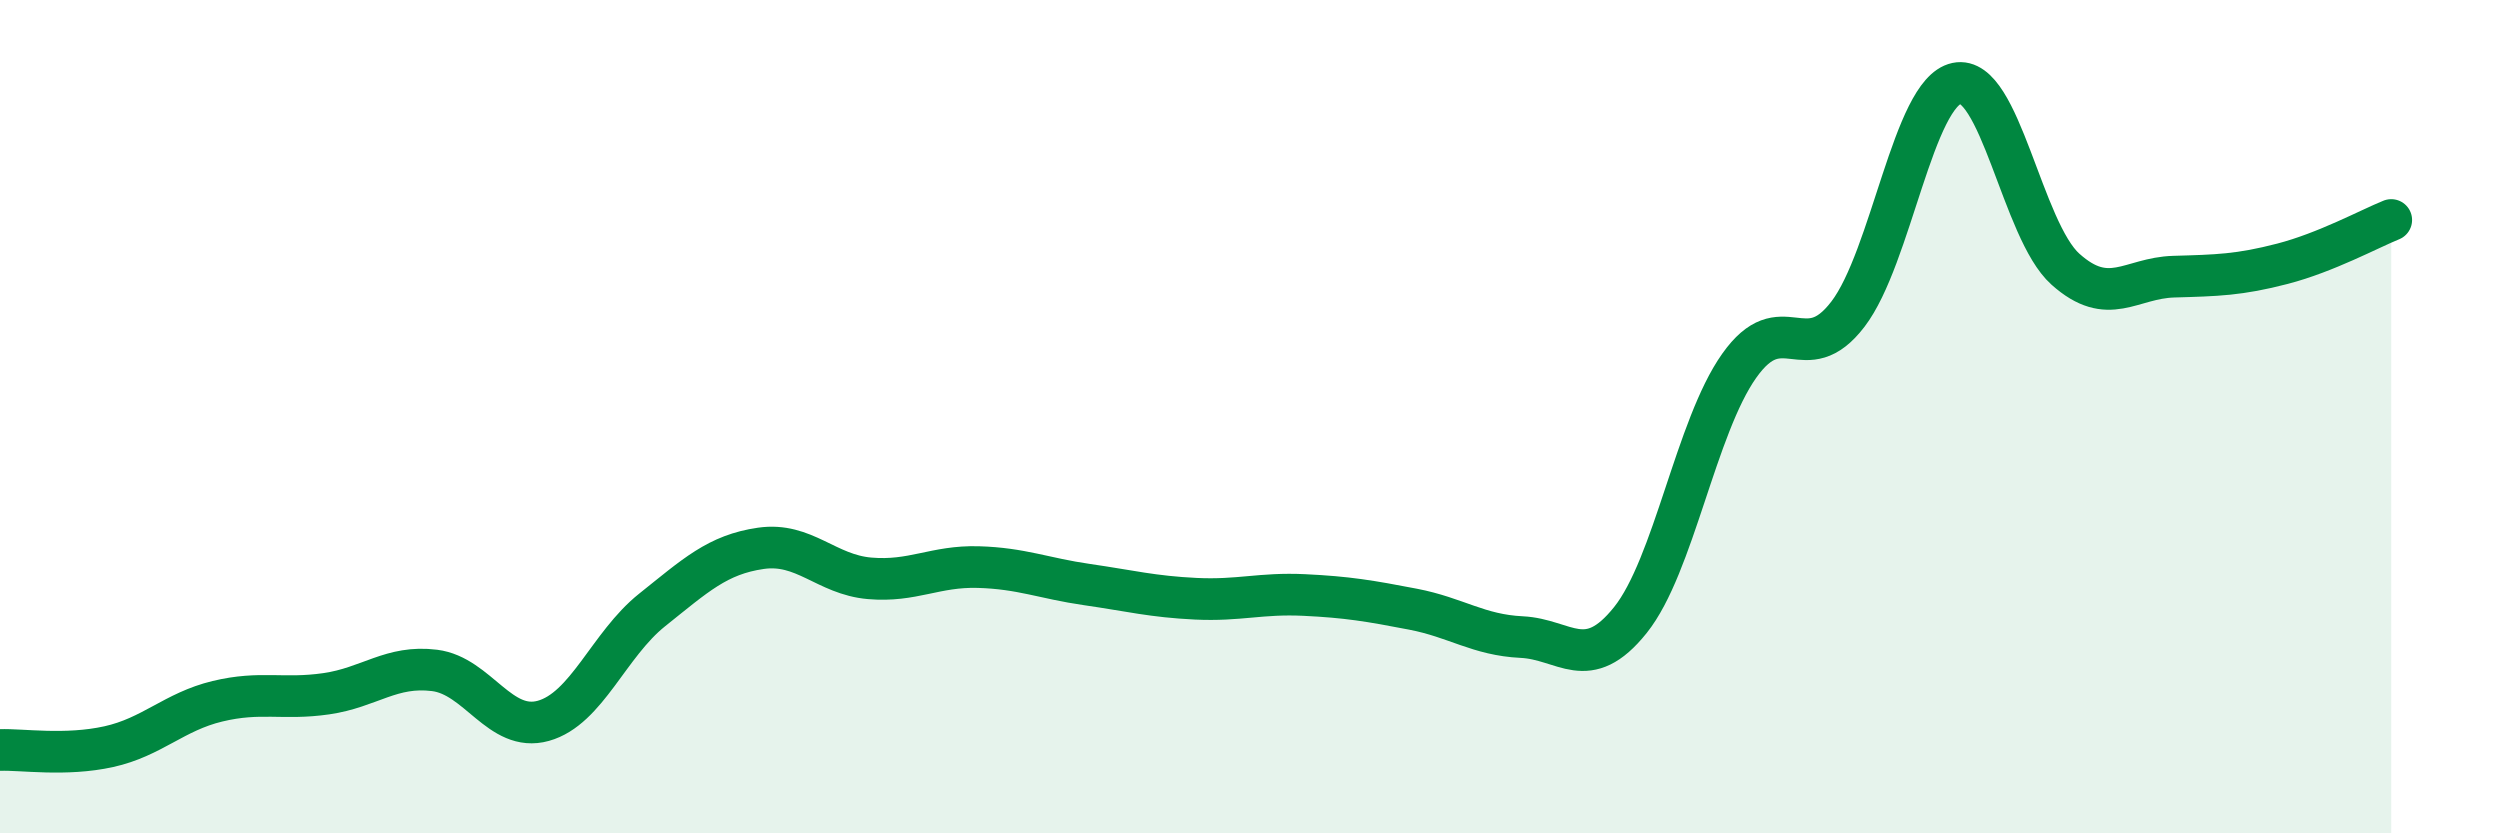
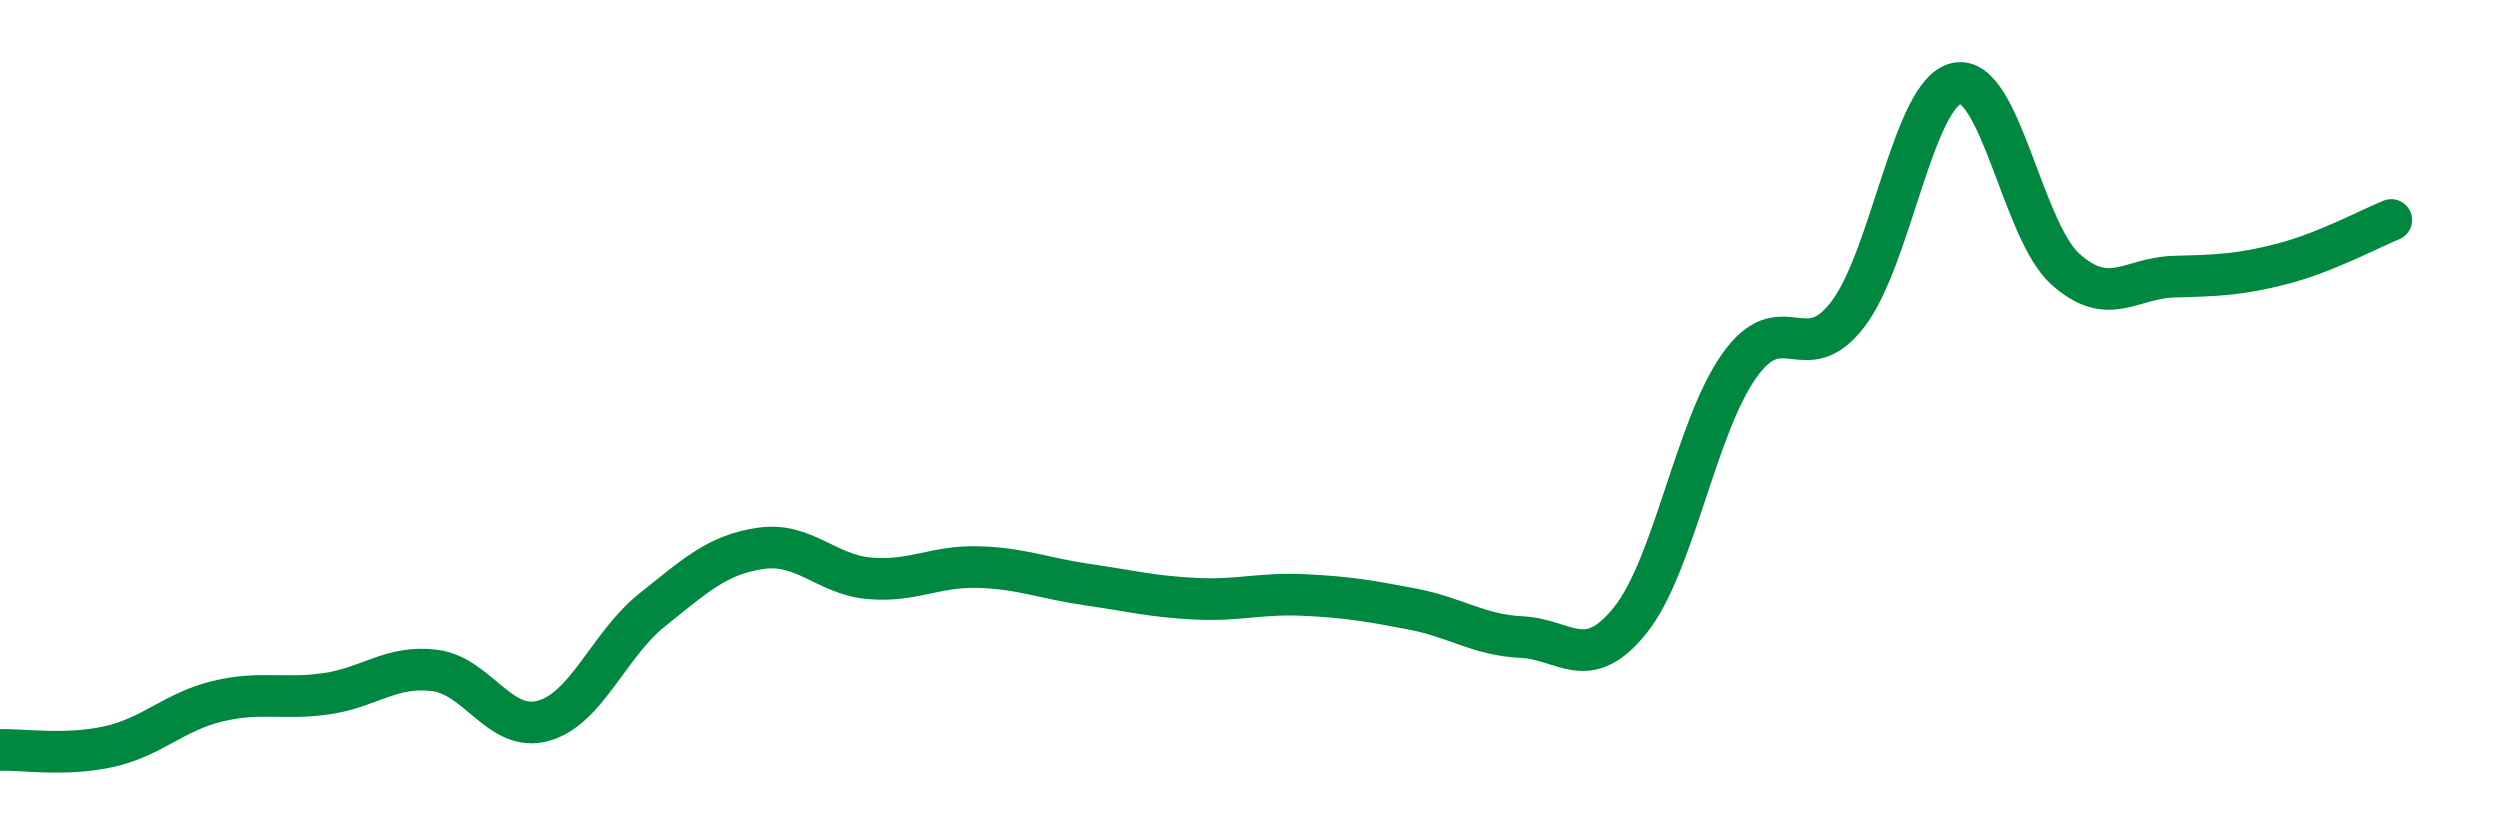
<svg xmlns="http://www.w3.org/2000/svg" width="60" height="20" viewBox="0 0 60 20">
-   <path d="M 0,18 C 0.52,17.98 1.57,18.15 2.61,17.92 C 3.65,17.69 4.18,17.08 5.22,16.83 C 6.26,16.58 6.79,16.8 7.83,16.65 C 8.87,16.5 9.39,15.96 10.43,16.09 C 11.47,16.22 12,17.59 13.04,17.3 C 14.08,17.01 14.61,15.47 15.65,14.64 C 16.69,13.81 17.22,13.31 18.26,13.16 C 19.3,13.01 19.83,13.79 20.87,13.88 C 21.91,13.97 22.44,13.58 23.48,13.61 C 24.52,13.64 25.05,13.88 26.09,14.03 C 27.13,14.18 27.66,14.32 28.7,14.37 C 29.74,14.42 30.26,14.23 31.3,14.28 C 32.34,14.33 32.87,14.42 33.91,14.62 C 34.95,14.82 35.48,15.24 36.52,15.29 C 37.56,15.34 38.09,16.18 39.13,14.88 C 40.17,13.58 40.7,10.25 41.74,8.78 C 42.78,7.31 43.31,8.9 44.35,7.54 C 45.39,6.18 45.92,2.22 46.96,2 C 48,1.78 48.53,5.53 49.57,6.46 C 50.61,7.39 51.13,6.67 52.17,6.64 C 53.21,6.61 53.74,6.6 54.78,6.33 C 55.82,6.06 56.87,5.49 57.39,5.28L57.39 20L0 20Z" fill="#008740" opacity="0.1" stroke-linecap="round" stroke-linejoin="round" />
  <path d="M 0,18 C 0.52,17.98 1.57,18.15 2.61,17.92 C 3.65,17.69 4.18,17.08 5.22,16.83 C 6.26,16.58 6.79,16.8 7.83,16.65 C 8.87,16.5 9.39,15.96 10.43,16.09 C 11.47,16.22 12,17.59 13.04,17.3 C 14.08,17.01 14.61,15.47 15.65,14.64 C 16.69,13.81 17.22,13.31 18.26,13.16 C 19.3,13.01 19.83,13.79 20.87,13.88 C 21.91,13.97 22.44,13.58 23.48,13.61 C 24.52,13.64 25.05,13.88 26.09,14.03 C 27.13,14.18 27.66,14.32 28.7,14.37 C 29.74,14.42 30.26,14.23 31.3,14.28 C 32.34,14.33 32.87,14.42 33.91,14.62 C 34.95,14.82 35.48,15.24 36.52,15.29 C 37.56,15.34 38.09,16.18 39.13,14.88 C 40.17,13.58 40.7,10.25 41.74,8.78 C 42.78,7.31 43.31,8.9 44.35,7.54 C 45.39,6.18 45.92,2.22 46.96,2 C 48,1.78 48.53,5.53 49.57,6.46 C 50.61,7.39 51.13,6.67 52.17,6.64 C 53.21,6.61 53.74,6.6 54.78,6.33 C 55.82,6.06 56.87,5.49 57.39,5.28" stroke="#008740" stroke-width="1" fill="none" stroke-linecap="round" stroke-linejoin="round" />
</svg>